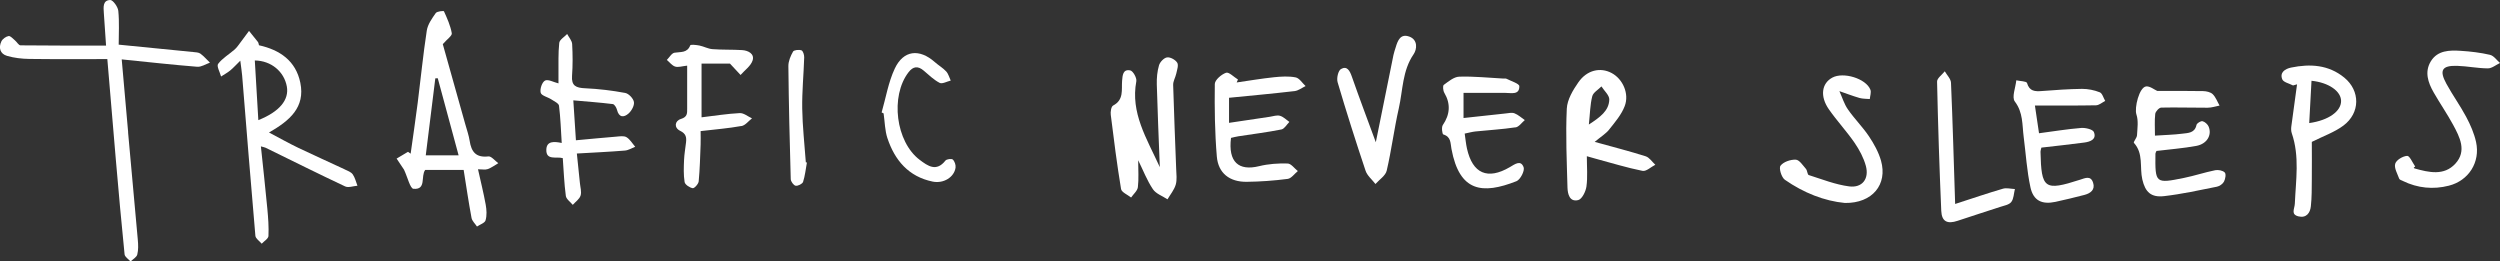
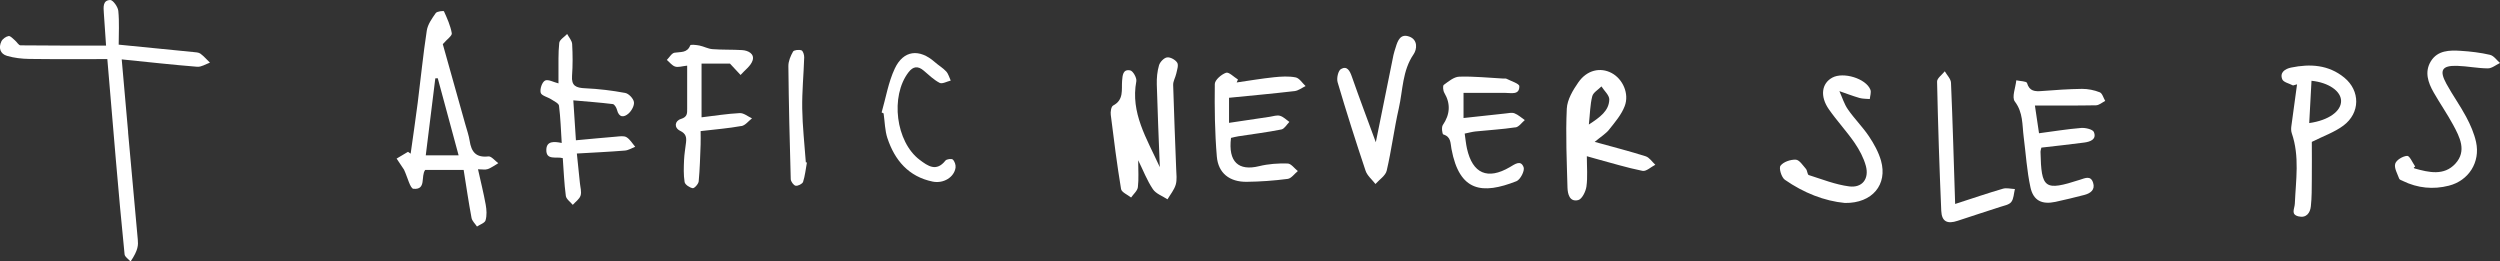
<svg xmlns="http://www.w3.org/2000/svg" width="306" height="32" viewBox="0 0 306 32" fill="none">
  <rect x="0" y="0" width="306" height="32" fill="#333333" stroke="none" />
  <g clip-path="url(#clip0_297_1475)">
-     <path d="M42.176 20.722C40.287 19.839 38.379 18.988 36.495 18.086C35.341 17.532 34.226 16.902 32.925 16.216C35.474 14.769 37.373 13.124 36.76 10.131C36.21 7.448 34.264 6.109 31.701 5.54C31.653 5.38 31.644 5.235 31.573 5.141C31.217 4.68 30.846 4.234 30.481 3.783C30.139 4.248 29.797 4.718 29.446 5.178C29.214 5.484 29 5.813 28.715 6.062C28.041 6.654 27.22 7.124 26.698 7.819C26.489 8.092 26.916 8.834 27.059 9.365C27.429 9.121 27.828 8.909 28.169 8.632C28.544 8.327 28.867 7.96 29.413 7.429C29.517 8.256 29.598 8.764 29.641 9.271C30.172 15.803 30.69 22.334 31.259 28.861C31.288 29.204 31.767 29.509 32.033 29.829C32.322 29.519 32.84 29.218 32.859 28.889C32.911 27.776 32.826 26.653 32.721 25.539C32.484 23.034 32.209 20.53 31.933 17.917C32.275 18.016 32.403 18.03 32.517 18.086C35.759 19.67 38.986 21.286 42.247 22.818C42.646 23.006 43.244 22.771 43.752 22.734C43.566 22.264 43.457 21.737 43.173 21.338C42.964 21.047 42.536 20.896 42.185 20.732L42.176 20.722ZM31.62 14.703C31.468 12.18 31.331 9.793 31.188 7.401C33.196 7.429 34.776 8.759 35.109 10.591C35.403 12.217 34.216 13.669 31.625 14.703H31.62Z" fill="white" />
-     <path d="M15.686 16.197C15.425 13.331 15.178 10.46 14.898 7.269C18.107 7.594 21.121 7.932 24.139 8.172C24.642 8.214 25.179 7.847 25.696 7.669C25.312 7.298 24.96 6.884 24.533 6.569C24.31 6.405 23.954 6.4 23.65 6.367C20.708 6.071 17.77 5.784 14.528 5.465C14.528 4.116 14.618 2.711 14.48 1.33C14.433 0.836 13.821 -0.009 13.493 1.66219e-05C12.549 0.033 12.667 0.907 12.71 1.602C12.791 2.88 12.886 4.159 12.981 5.578C9.383 5.578 5.947 5.592 2.51 5.55C2.282 5.55 2.069 5.136 1.827 4.939C1.575 4.732 1.272 4.37 1.048 4.412C0.721 4.473 0.313 4.765 0.17 5.061C-0.2 5.836 0.004 6.593 0.868 6.842C1.732 7.091 2.662 7.199 3.569 7.213C6.739 7.255 9.91 7.232 13.137 7.232C13.503 11.541 13.83 15.535 14.177 19.529C14.514 23.401 14.855 27.268 15.249 31.135C15.283 31.445 15.729 31.718 15.98 32.009C16.265 31.727 16.716 31.488 16.802 31.159C16.949 30.586 16.92 29.956 16.868 29.355C16.483 24.97 16.075 20.586 15.677 16.202L15.686 16.197Z" fill="white" />
+     <path d="M15.686 16.197C15.425 13.331 15.178 10.46 14.898 7.269C18.107 7.594 21.121 7.932 24.139 8.172C24.642 8.214 25.179 7.847 25.696 7.669C25.312 7.298 24.96 6.884 24.533 6.569C24.31 6.405 23.954 6.4 23.65 6.367C20.708 6.071 17.77 5.784 14.528 5.465C14.528 4.116 14.618 2.711 14.48 1.33C14.433 0.836 13.821 -0.009 13.493 1.66219e-05C12.549 0.033 12.667 0.907 12.71 1.602C12.791 2.88 12.886 4.159 12.981 5.578C9.383 5.578 5.947 5.592 2.51 5.55C2.282 5.55 2.069 5.136 1.827 4.939C1.575 4.732 1.272 4.37 1.048 4.412C0.721 4.473 0.313 4.765 0.17 5.061C-0.2 5.836 0.004 6.593 0.868 6.842C1.732 7.091 2.662 7.199 3.569 7.213C6.739 7.255 9.91 7.232 13.137 7.232C13.503 11.541 13.83 15.535 14.177 19.529C14.514 23.401 14.855 27.268 15.249 31.135C15.283 31.445 15.729 31.718 15.98 32.009C16.949 30.586 16.92 29.956 16.868 29.355C16.483 24.97 16.075 20.586 15.677 16.202L15.686 16.197Z" fill="white" />
    <path d="M59.699 20.699C60.159 20.53 60.563 20.224 60.99 19.975C60.582 19.679 60.14 19.101 59.775 19.144C58.242 19.322 57.691 18.566 57.487 17.241C57.383 16.564 57.145 15.906 56.96 15.239C56.011 11.841 55.052 8.449 54.198 5.404C54.72 4.798 55.356 4.375 55.299 4.069C55.138 3.144 54.734 2.251 54.34 1.381C54.307 1.306 53.481 1.381 53.334 1.602C52.874 2.26 52.352 2.989 52.238 3.745C51.787 6.682 51.502 9.638 51.127 12.584C50.861 14.661 50.553 16.733 50.263 18.81C50.154 18.735 50.05 18.655 49.94 18.58C49.475 18.857 49.01 19.134 48.545 19.411C48.882 19.914 49.214 20.412 49.452 20.769C49.907 21.742 50.201 23.077 50.61 23.11C52.223 23.246 51.469 21.573 52.043 20.798H56.751C57.069 22.785 57.354 24.735 57.715 26.671C57.786 27.052 58.151 27.376 58.384 27.729C58.749 27.48 59.343 27.292 59.433 26.967C59.604 26.375 59.566 25.685 59.452 25.06C59.196 23.64 58.844 22.24 58.507 20.718C59.011 20.718 59.39 20.807 59.689 20.699H59.699ZM52.114 19.007C52.508 15.812 52.897 12.701 53.282 9.591C53.381 9.586 53.481 9.581 53.581 9.576C54.421 12.687 55.266 15.798 56.134 19.012H52.114V19.007Z" fill="white" />
    <path d="M144.089 7.673C143.875 7.316 143.244 6.969 142.85 7.025C142.47 7.077 141.981 7.589 141.863 7.993C141.644 8.735 141.573 9.548 141.592 10.328C141.682 13.613 141.825 16.898 141.962 20.459C140.344 16.921 138.36 13.815 139.086 9.943C139.162 9.539 138.683 8.688 138.346 8.618C137.448 8.435 137.401 9.201 137.344 9.896C137.259 10.986 137.586 12.213 136.248 12.918C136.006 13.044 135.911 13.683 135.958 14.059C136.333 17.09 136.718 20.121 137.216 23.133C137.282 23.537 138.018 23.833 138.445 24.176C138.735 23.758 139.219 23.359 139.276 22.912C139.399 21.888 139.314 20.835 139.314 19.613C139.94 20.887 140.405 22.104 141.117 23.161C141.492 23.72 142.29 23.993 142.902 24.397C143.248 23.805 143.718 23.246 143.908 22.607C144.084 22.005 143.989 21.319 143.965 20.675C143.842 17.25 143.69 13.824 143.595 10.394C143.581 9.938 143.875 9.478 143.975 9.008C144.07 8.562 144.278 7.988 144.093 7.673H144.089Z" fill="white" />
    <path d="M70.602 18.791C72.69 18.669 74.589 18.584 76.487 18.429C76.919 18.396 77.332 18.124 77.75 17.964C77.398 17.56 77.114 17.048 76.677 16.789C76.35 16.597 75.827 16.695 75.395 16.728C73.805 16.855 72.22 17.015 70.493 17.17C70.388 15.582 70.288 14.05 70.174 12.283C71.836 12.429 73.426 12.546 75.006 12.739C75.21 12.762 75.452 13.171 75.519 13.439C75.756 14.407 76.364 14.402 76.938 13.89C77.308 13.556 77.664 12.918 77.593 12.485C77.522 12.053 76.957 11.456 76.525 11.376C74.907 11.075 73.264 10.878 71.617 10.803C70.516 10.756 69.923 10.516 70.018 9.276C70.113 7.988 70.103 6.687 70.032 5.394C70.008 4.971 69.633 4.572 69.42 4.159C69.083 4.52 68.494 4.859 68.452 5.249C68.314 6.527 68.371 7.828 68.357 9.116C68.352 9.562 68.357 10.009 68.357 10.206C67.759 10.06 67.066 9.666 66.71 9.863C66.34 10.065 66.059 10.911 66.183 11.357C66.282 11.719 67.051 11.879 67.493 12.17C67.839 12.396 68.39 12.65 68.423 12.941C68.608 14.431 68.656 15.939 68.755 17.499C67.844 17.311 66.909 17.231 66.871 18.307C66.824 19.675 68.096 19.134 68.883 19.355C68.997 20.901 69.054 22.452 69.258 23.979C69.311 24.373 69.809 24.712 70.108 25.074C70.44 24.698 70.924 24.373 71.062 23.941C71.209 23.485 71.029 22.926 70.981 22.409C70.868 21.272 70.744 20.14 70.606 18.787L70.602 18.791Z" fill="white" />
    <path d="M196.972 15.84C197.684 14.947 198.462 14.036 198.861 12.997C199.454 11.461 198.619 9.656 197.261 8.937C195.89 8.209 194.257 8.557 193.203 10.06C192.529 11.024 191.827 12.198 191.775 13.307C191.623 16.517 191.775 19.745 191.86 22.964C191.884 23.753 192.121 24.75 193.17 24.491C193.635 24.378 194.096 23.443 194.181 22.828C194.342 21.667 194.229 20.473 194.229 19.12C194.846 19.294 195.102 19.369 195.358 19.44C197.252 19.947 199.131 20.53 201.049 20.915C201.5 21.004 202.084 20.431 202.611 20.168C202.221 19.811 201.889 19.275 201.429 19.13C199.473 18.509 197.484 18.002 195.187 17.367C195.942 16.738 196.559 16.366 196.972 15.845V15.84ZM194.475 15.248C194.622 13.871 194.632 12.795 194.893 11.78C195.012 11.315 195.629 10.977 196.018 10.577C196.355 11.118 196.996 11.663 196.977 12.189C196.934 13.552 195.88 14.327 194.475 15.243V15.248Z" fill="white" />
-     <path d="M271.119 20.84C269.842 21.098 268.604 21.517 267.327 21.775C263.814 22.489 263.786 22.452 263.824 18.843C263.824 18.716 263.909 18.589 263.952 18.476C265.599 18.274 267.237 18.152 268.836 17.856C270.132 17.616 270.763 16.536 270.341 15.502C270.222 15.215 269.88 14.905 269.586 14.835C269.377 14.788 268.893 15.084 268.85 15.295C268.641 16.296 267.82 16.273 267.123 16.362C266.064 16.498 264.996 16.517 263.767 16.601C263.767 15.671 263.705 14.797 263.8 13.942C263.833 13.65 264.27 13.176 264.531 13.171C266.425 13.124 268.319 13.195 270.213 13.185C270.701 13.185 271.186 13.016 271.674 12.922C271.404 12.452 271.214 11.902 270.839 11.531C270.578 11.273 270.07 11.16 269.667 11.151C267.811 11.113 265.955 11.132 264.052 11.132C263.677 10.967 263.155 10.53 262.69 10.577C261.84 10.671 261.228 13.204 261.498 14.012C261.759 14.788 261.617 15.709 261.569 16.564C261.55 16.888 261.095 17.381 261.19 17.485C262.391 18.805 261.873 20.478 262.22 21.968C262.58 23.518 263.292 24.186 264.878 24.007C267.051 23.758 269.206 23.283 271.356 22.851C271.684 22.785 272.073 22.508 272.22 22.221C272.386 21.902 272.491 21.3 272.31 21.113C272.068 20.863 271.504 20.76 271.129 20.835L271.119 20.84Z" fill="white" />
    <path d="M90.754 15.431C91.229 15.347 91.618 14.811 92.045 14.487C91.547 14.261 91.039 13.82 90.55 13.843C88.993 13.923 87.451 14.172 85.87 14.36V7.786H89.349C89.933 8.411 90.289 8.796 90.645 9.177C91.157 8.59 91.907 8.073 92.121 7.391C92.373 6.593 91.594 6.179 90.835 6.132C89.624 6.057 88.405 6.109 87.194 6.015C86.658 5.972 86.145 5.681 85.609 5.573C85.234 5.498 84.536 5.427 84.489 5.545C84.114 6.513 83.317 6.325 82.562 6.452C82.211 6.508 81.931 7.025 81.622 7.335C81.959 7.617 82.253 8.026 82.638 8.148C83.013 8.27 83.483 8.101 84.109 8.035C84.109 9.873 84.114 11.592 84.109 13.307C84.109 13.853 84.147 14.313 83.355 14.557C82.576 14.792 82.476 15.633 83.245 16.009C83.962 16.357 84.038 16.794 83.972 17.414C83.891 18.138 83.758 18.857 83.729 19.581C83.692 20.483 83.653 21.399 83.796 22.282C83.848 22.597 84.408 22.969 84.788 23.034C84.983 23.072 85.486 22.522 85.519 22.207C85.661 20.708 85.699 19.195 85.756 17.687C85.775 17.147 85.756 16.606 85.756 16.047C87.56 15.835 89.169 15.709 90.749 15.422L90.754 15.431Z" fill="white" />
    <path d="M158.456 11.151C158.921 11.094 159.357 10.751 159.803 10.535C159.4 10.164 159.044 9.562 158.588 9.473C157.734 9.304 156.813 9.365 155.935 9.454C154.407 9.614 152.893 9.873 151.369 10.093C151.421 9.971 151.474 9.854 151.526 9.732C151.032 9.431 150.415 8.782 150.069 8.905C149.499 9.102 148.702 9.788 148.692 10.277C148.654 13.237 148.692 16.207 148.939 19.153C149.11 21.197 150.501 22.273 152.58 22.254C154.26 22.235 155.949 22.113 157.611 21.897C158.057 21.841 158.441 21.272 158.854 20.939C158.441 20.614 158.033 20.022 157.606 20.013C156.448 19.98 155.247 20.06 154.122 20.337C151.607 20.957 150.306 19.834 150.676 16.879C150.961 16.813 151.27 16.728 151.583 16.681C153.339 16.409 155.105 16.193 156.847 15.845C157.217 15.77 157.497 15.243 157.82 14.924C157.44 14.661 157.089 14.29 156.666 14.172C156.296 14.064 155.84 14.233 155.423 14.294C153.809 14.529 152.2 14.774 150.434 15.037V11.968C153.102 11.705 155.779 11.461 158.446 11.151H158.456Z" fill="white" />
    <path d="M256.197 22.372C255.913 21.46 255.243 21.789 254.588 22.001C250.241 23.401 249.856 23.124 249.757 18.561C249.757 18.429 249.814 18.293 249.866 18.068C251.603 17.866 253.364 17.682 255.12 17.447C255.851 17.349 256.653 17.062 256.292 16.165C256.159 15.831 255.258 15.619 254.731 15.662C253.032 15.798 251.342 16.08 249.576 16.31C249.396 15.088 249.249 14.097 249.073 12.913C251.722 12.913 254.137 12.936 256.553 12.889C256.933 12.88 257.303 12.542 257.678 12.354C257.46 11.987 257.327 11.423 257.009 11.296C256.335 11.028 255.566 10.873 254.835 10.878C253.202 10.897 251.565 11.019 249.937 11.141C249.087 11.207 248.404 11.188 248.105 10.155C248.043 9.938 247.251 9.934 246.795 9.83C246.709 10.714 246.216 11.902 246.615 12.424C247.644 13.782 247.507 15.272 247.697 16.742C247.962 18.801 248.086 20.887 248.523 22.912C248.878 24.566 249.937 25.06 251.589 24.707C252.775 24.449 253.957 24.162 255.134 23.857C255.894 23.659 256.468 23.218 256.197 22.367V22.372Z" fill="white" />
    <path d="M185.5 15.596C185.913 15.535 186.26 15.013 186.635 14.698C186.222 14.416 185.837 14.05 185.377 13.871C185.059 13.745 184.637 13.853 184.262 13.89C182.591 14.064 180.925 14.252 179.136 14.445V11.371C180.92 11.371 182.6 11.371 184.281 11.371C184.997 11.371 185.985 11.649 185.966 10.549C185.961 10.234 184.955 9.929 184.399 9.642C184.285 9.586 184.124 9.624 183.982 9.614C182.192 9.52 180.398 9.327 178.614 9.384C177.963 9.403 177.299 9.967 176.72 10.389C176.573 10.498 176.63 11.099 176.786 11.362C177.574 12.697 177.489 14.008 176.601 15.305C176.416 15.572 176.525 16.413 176.663 16.456C177.622 16.752 177.522 17.508 177.659 18.227C178.637 23.485 181.433 23.824 185.614 22.179C186.089 21.991 186.649 20.901 186.492 20.473C186.146 19.534 185.434 20.088 184.798 20.459C182.074 22.052 180.241 21.244 179.558 18.19C179.43 17.616 179.378 17.024 179.278 16.352C179.795 16.244 180.199 16.132 180.602 16.089C182.23 15.92 183.872 15.831 185.491 15.586L185.5 15.596Z" fill="white" />
    <path d="M281.157 10.333C280.92 12.053 280.678 13.773 280.455 15.492C280.422 15.76 280.426 16.056 280.512 16.305C281.49 19.144 281.01 22.052 280.887 24.933C280.858 25.567 280.36 26.244 281.328 26.483C282.287 26.718 282.757 26.075 282.847 25.266C282.97 24.167 282.956 23.044 282.966 21.935C282.985 20.328 282.966 18.716 282.966 17.367C284.375 16.658 285.733 16.193 286.829 15.375C288.913 13.824 288.903 11.108 286.943 9.501C285.011 7.918 282.762 7.791 280.431 8.27C279.686 8.425 279.012 8.872 279.349 9.708C279.496 10.075 280.213 10.216 280.668 10.46C280.83 10.413 280.991 10.371 281.153 10.324L281.157 10.333ZM282.932 9.887C285.04 10.103 286.53 11.16 286.549 12.344C286.573 13.594 285.049 14.727 282.648 15.065C282.747 13.261 282.838 11.578 282.928 9.887H282.932Z" fill="white" />
    <path d="M228.764 16.691C227.99 15.535 226.979 14.539 226.186 13.392C225.721 12.725 225.484 11.907 225.142 11.155C225.963 11.437 226.775 11.752 227.605 11.992C228.004 12.104 228.441 12.086 228.863 12.123C228.896 11.738 229.063 11.296 228.934 10.972C228.389 9.609 225.626 8.768 224.274 9.501C222.968 10.206 222.74 11.785 223.856 13.383C224.838 14.792 226.025 16.061 226.998 17.476C227.591 18.34 228.113 19.317 228.384 20.318C228.802 21.883 227.942 23.02 226.338 22.814C224.658 22.597 223.025 21.944 221.393 21.427C221.217 21.371 221.226 20.878 221.046 20.671C220.666 20.238 220.239 19.562 219.802 19.543C219.166 19.515 218.288 19.811 217.937 20.281C217.709 20.581 218.051 21.714 218.469 22.005C220.756 23.598 223.31 24.608 225.816 24.843C229.181 24.89 231.061 22.583 230.235 19.665C229.936 18.617 229.376 17.607 228.764 16.691Z" fill="white" />
    <path d="M304.795 6.715C303.618 6.442 302.398 6.297 301.187 6.221C299.816 6.132 298.368 6.156 297.542 7.49C296.74 8.787 297.186 10.098 297.879 11.31C298.639 12.64 299.517 13.909 300.248 15.253C301.078 16.785 301.961 18.476 300.537 20.032C299.147 21.545 297.291 21.108 295.535 20.614C295.497 20.605 295.473 20.549 295.44 20.516C295.501 20.469 295.558 20.422 295.62 20.38C295.293 19.914 294.941 19.059 294.638 19.078C294.106 19.106 293.309 19.585 293.176 20.036C293.019 20.558 293.441 21.263 293.66 21.869C293.707 22.005 293.959 22.076 294.125 22.156C295.924 23.034 297.827 23.213 299.735 22.729C302.184 22.109 303.603 19.839 303.072 17.391C302.839 16.324 302.379 15.276 301.861 14.304C301.121 12.913 300.181 11.625 299.431 10.239C298.539 8.599 298.9 8.007 300.746 8.059C302.004 8.096 303.262 8.364 304.519 8.369C305.013 8.369 305.507 7.941 306 7.711C305.601 7.368 305.25 6.828 304.795 6.72V6.715Z" fill="white" />
    <path d="M172.529 4.492C171.423 4.065 171.081 4.957 170.83 5.803C170.74 6.113 170.621 6.419 170.559 6.734C169.838 10.272 169.126 13.806 168.4 17.41C167.408 14.713 166.401 12.048 165.462 9.365C165.215 8.66 164.878 8.021 164.137 8.449C163.786 8.651 163.582 9.586 163.725 10.07C164.797 13.702 165.946 17.311 167.147 20.901C167.351 21.507 167.944 21.986 168.357 22.522C168.832 21.982 169.591 21.503 169.733 20.887C170.322 18.364 170.64 15.784 171.214 13.256C171.717 11.038 171.637 8.67 173.023 6.644C173.44 6.038 173.568 4.892 172.524 4.487L172.529 4.492Z" fill="white" />
    <path d="M108.624 16.921C109.521 19.618 111.211 21.62 114.154 22.226C115.511 22.503 116.797 21.672 116.959 20.525C117.006 20.201 116.854 19.745 116.622 19.529C116.479 19.393 115.862 19.473 115.72 19.656C114.609 21.075 113.555 20.304 112.578 19.571C109.635 17.363 108.952 11.771 111.201 8.848C111.776 8.101 112.364 8.049 113.071 8.651C113.698 9.182 114.301 9.779 115.017 10.145C115.335 10.305 115.91 9.971 116.37 9.863C116.19 9.487 116.085 9.041 115.815 8.745C115.411 8.308 114.87 7.998 114.419 7.598C112.53 5.93 110.584 6.132 109.521 8.392C108.733 10.07 108.429 11.964 107.912 13.763C107.993 13.801 108.073 13.843 108.154 13.881C108.301 14.9 108.306 15.967 108.624 16.93V16.921Z" fill="white" />
    <path d="M239.31 24.966C239.143 19.83 239.011 14.98 238.802 10.131C238.783 9.652 238.308 9.196 238.042 8.726C237.71 9.149 237.088 9.577 237.098 9.99C237.212 15.262 237.383 20.535 237.61 25.807C237.667 27.127 238.356 27.451 239.618 27.024C241.341 26.441 243.078 25.905 244.801 25.332C245.285 25.172 245.907 25.074 246.177 24.726C246.491 24.322 246.486 23.678 246.624 23.138C246.135 23.119 245.608 22.969 245.166 23.096C243.296 23.641 241.455 24.27 239.31 24.966Z" fill="white" />
    <path d="M98.192 13.289C98.158 11.198 98.372 9.107 98.434 7.011C98.443 6.715 98.291 6.231 98.097 6.16C97.793 6.057 97.181 6.118 97.071 6.311C96.768 6.846 96.492 7.49 96.497 8.087C96.545 12.701 96.654 17.316 96.787 21.925C96.796 22.217 97.138 22.687 97.385 22.734C97.66 22.785 98.215 22.508 98.296 22.264C98.543 21.503 98.619 20.685 98.766 19.891C98.723 19.881 98.676 19.877 98.633 19.867C98.476 17.673 98.225 15.478 98.192 13.284V13.289Z" fill="white" />
  </g>
  <defs>
    <clipPath id="clip0_297_1475">
      <rect width="306" height="32" fill="white" />
    </clipPath>
  </defs>
</svg>